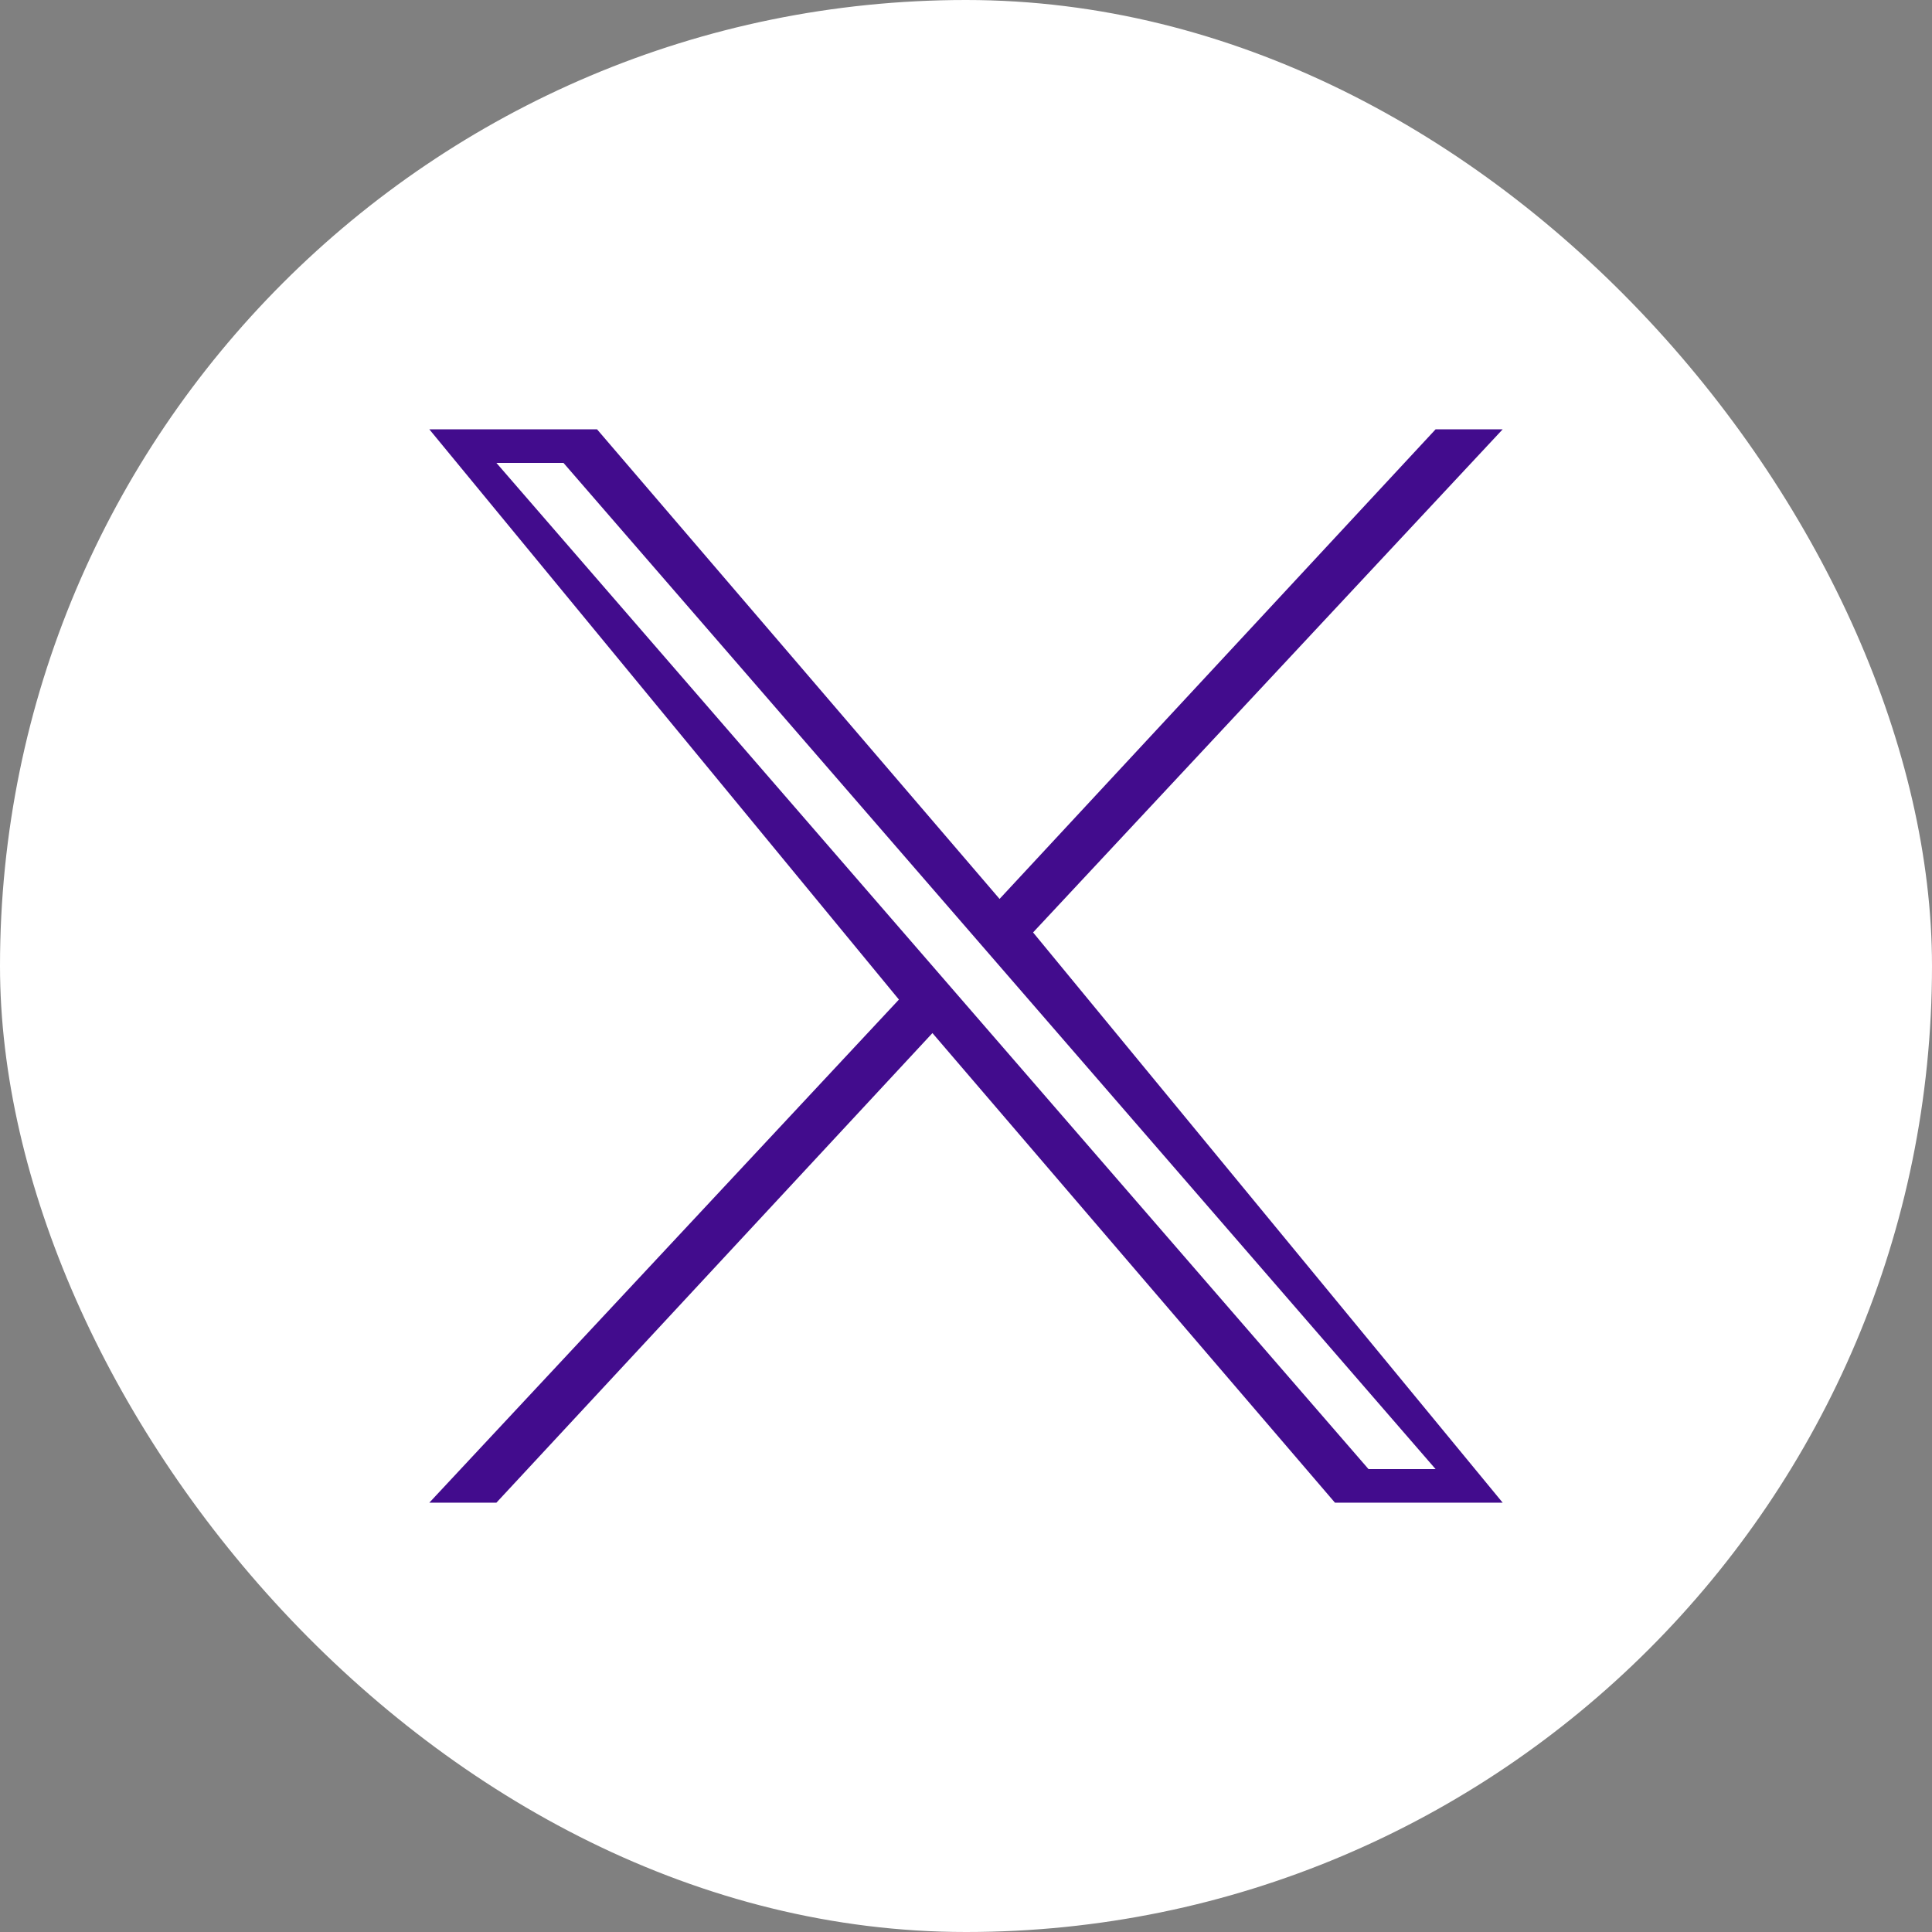
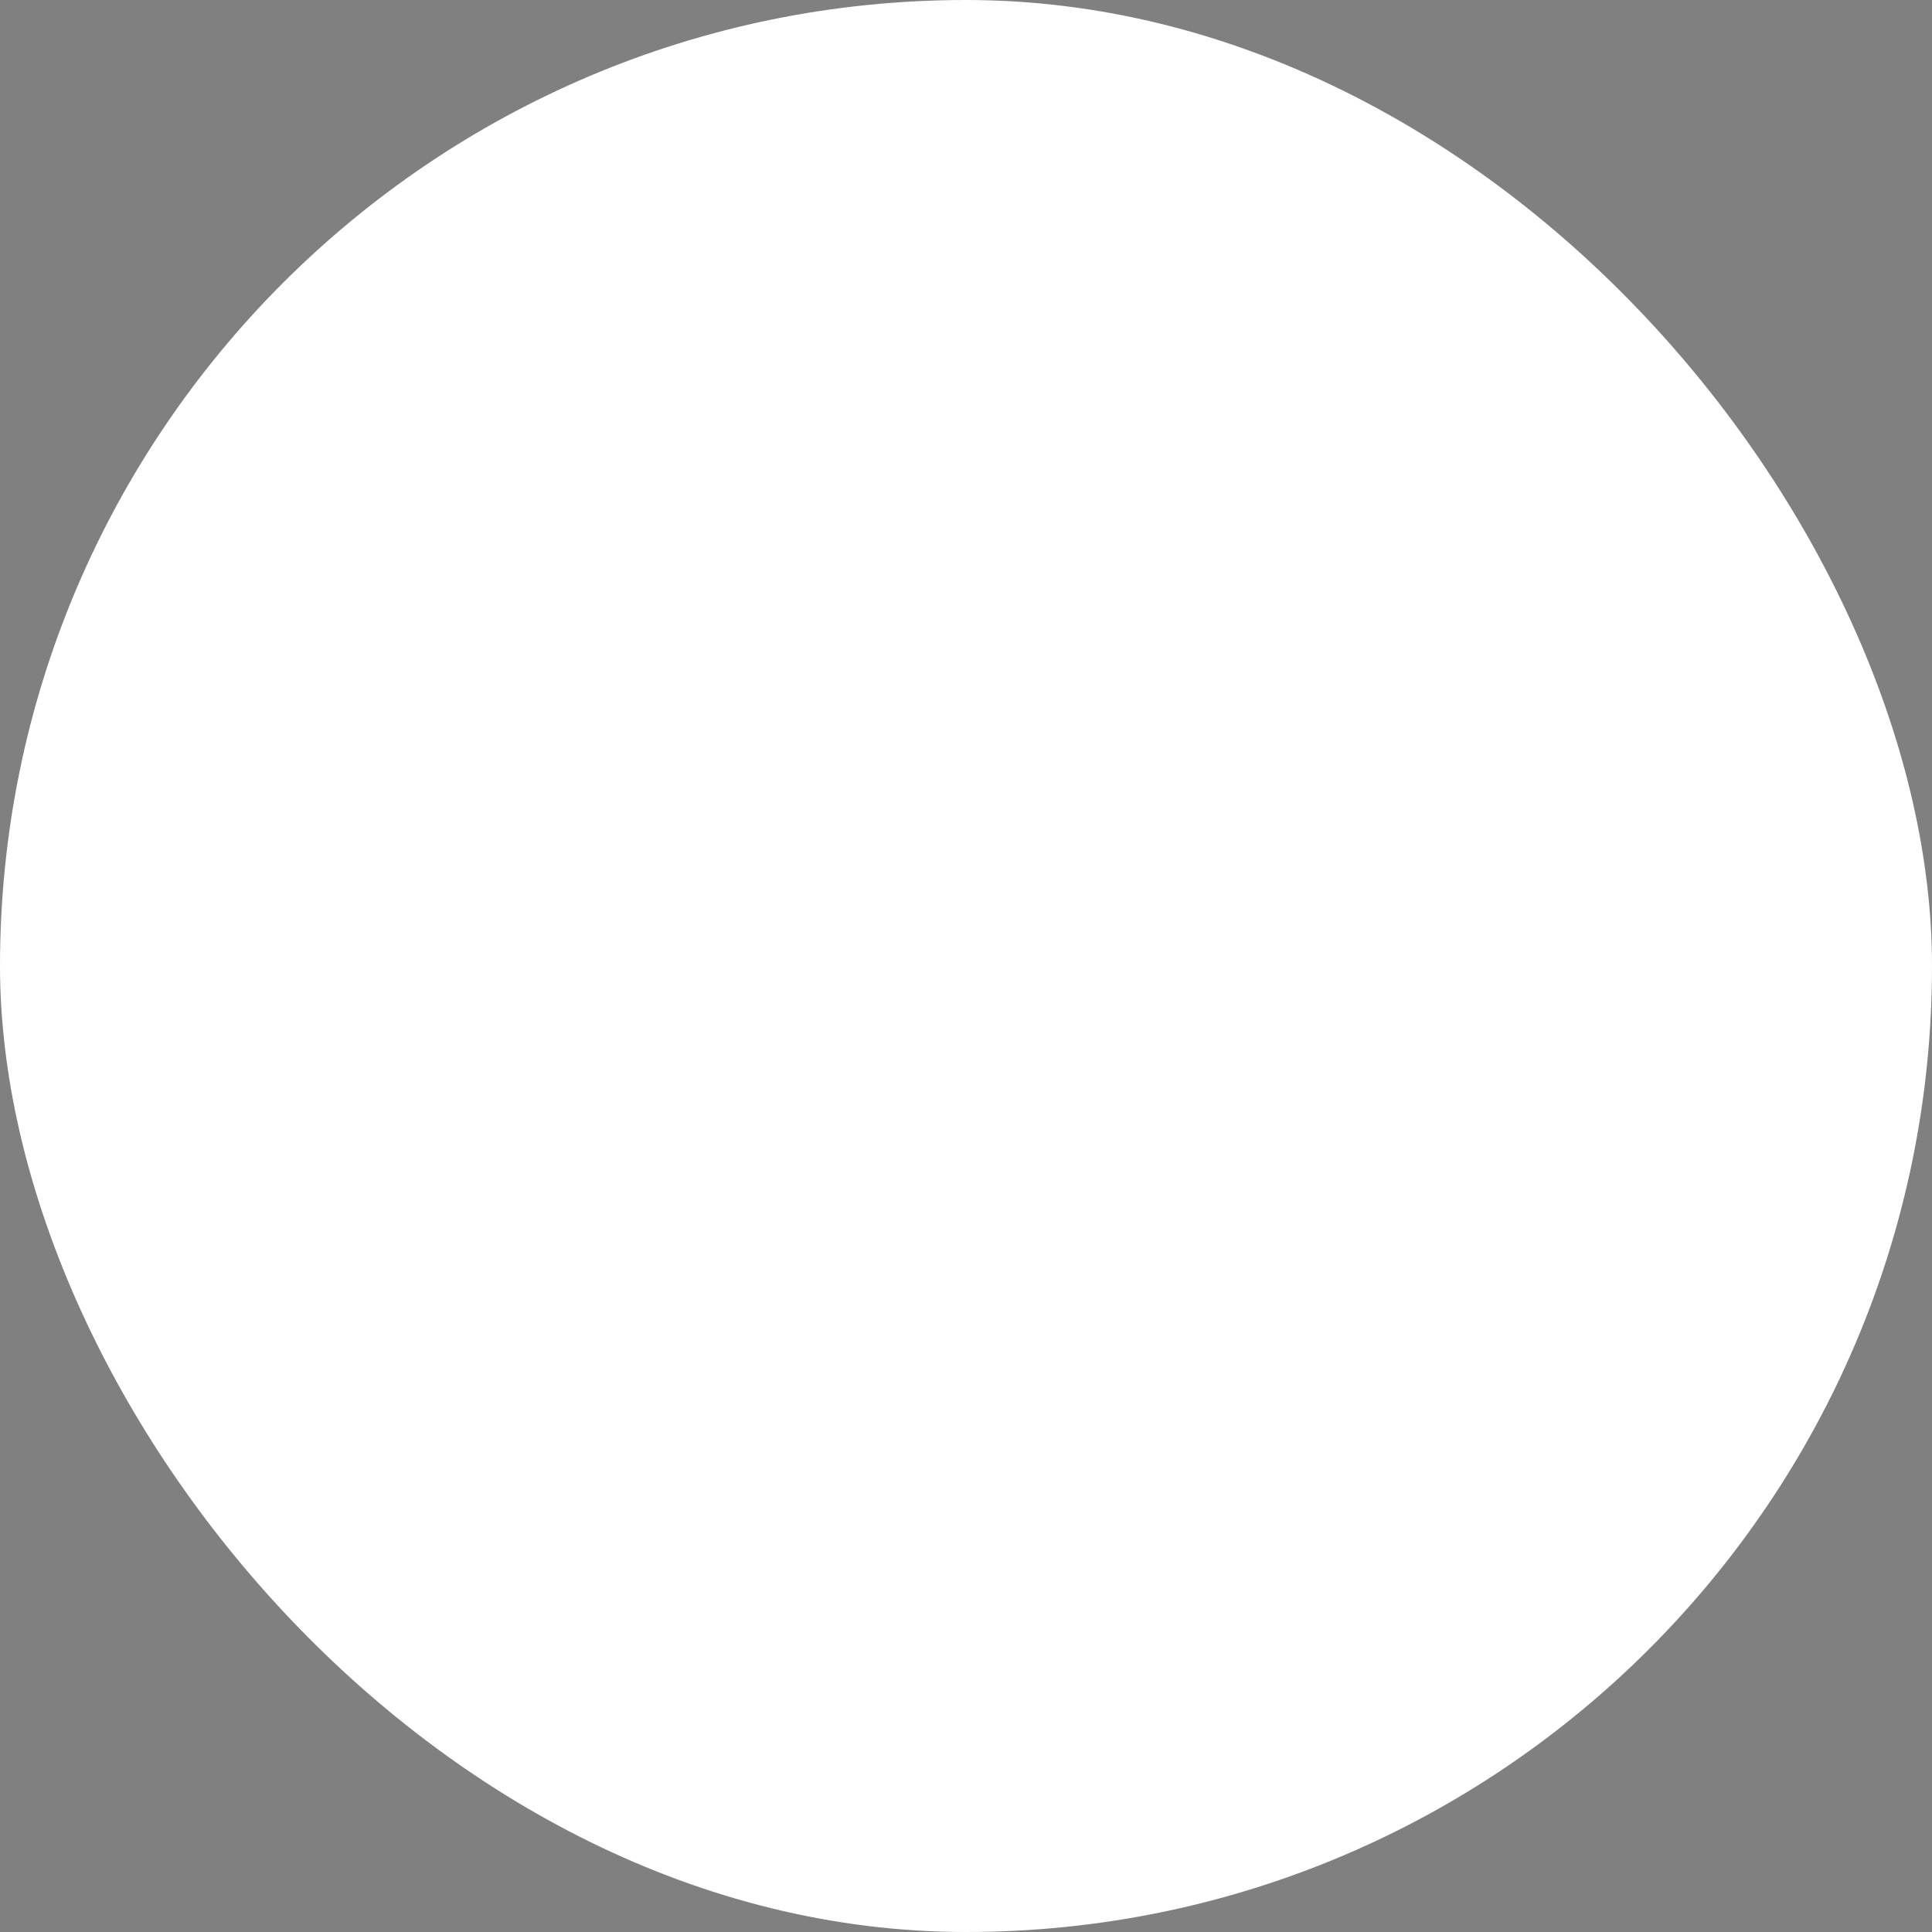
<svg xmlns="http://www.w3.org/2000/svg" width="32" height="32" viewBox="0 0 32 32" fill="none">
  <rect x="0" y="0" width="32" height="32" fill="#808080" stroke="none" />
  <rect width="32" height="32" rx="16" fill="white" />
-   <path fill-rule="evenodd" clip-rule="evenodd" d="M7.111 7.111H9.889L16.556 14.889L23.778 7.111H24.889L17.111 15.444L24.889 24.889H22.111L15.444 17.111L8.222 24.889H7.111L14.889 16.556L7.111 7.111ZM23.778 24.333H22.667L8.222 7.667H9.333L23.778 24.333Z" fill="#420C8D" />
</svg>